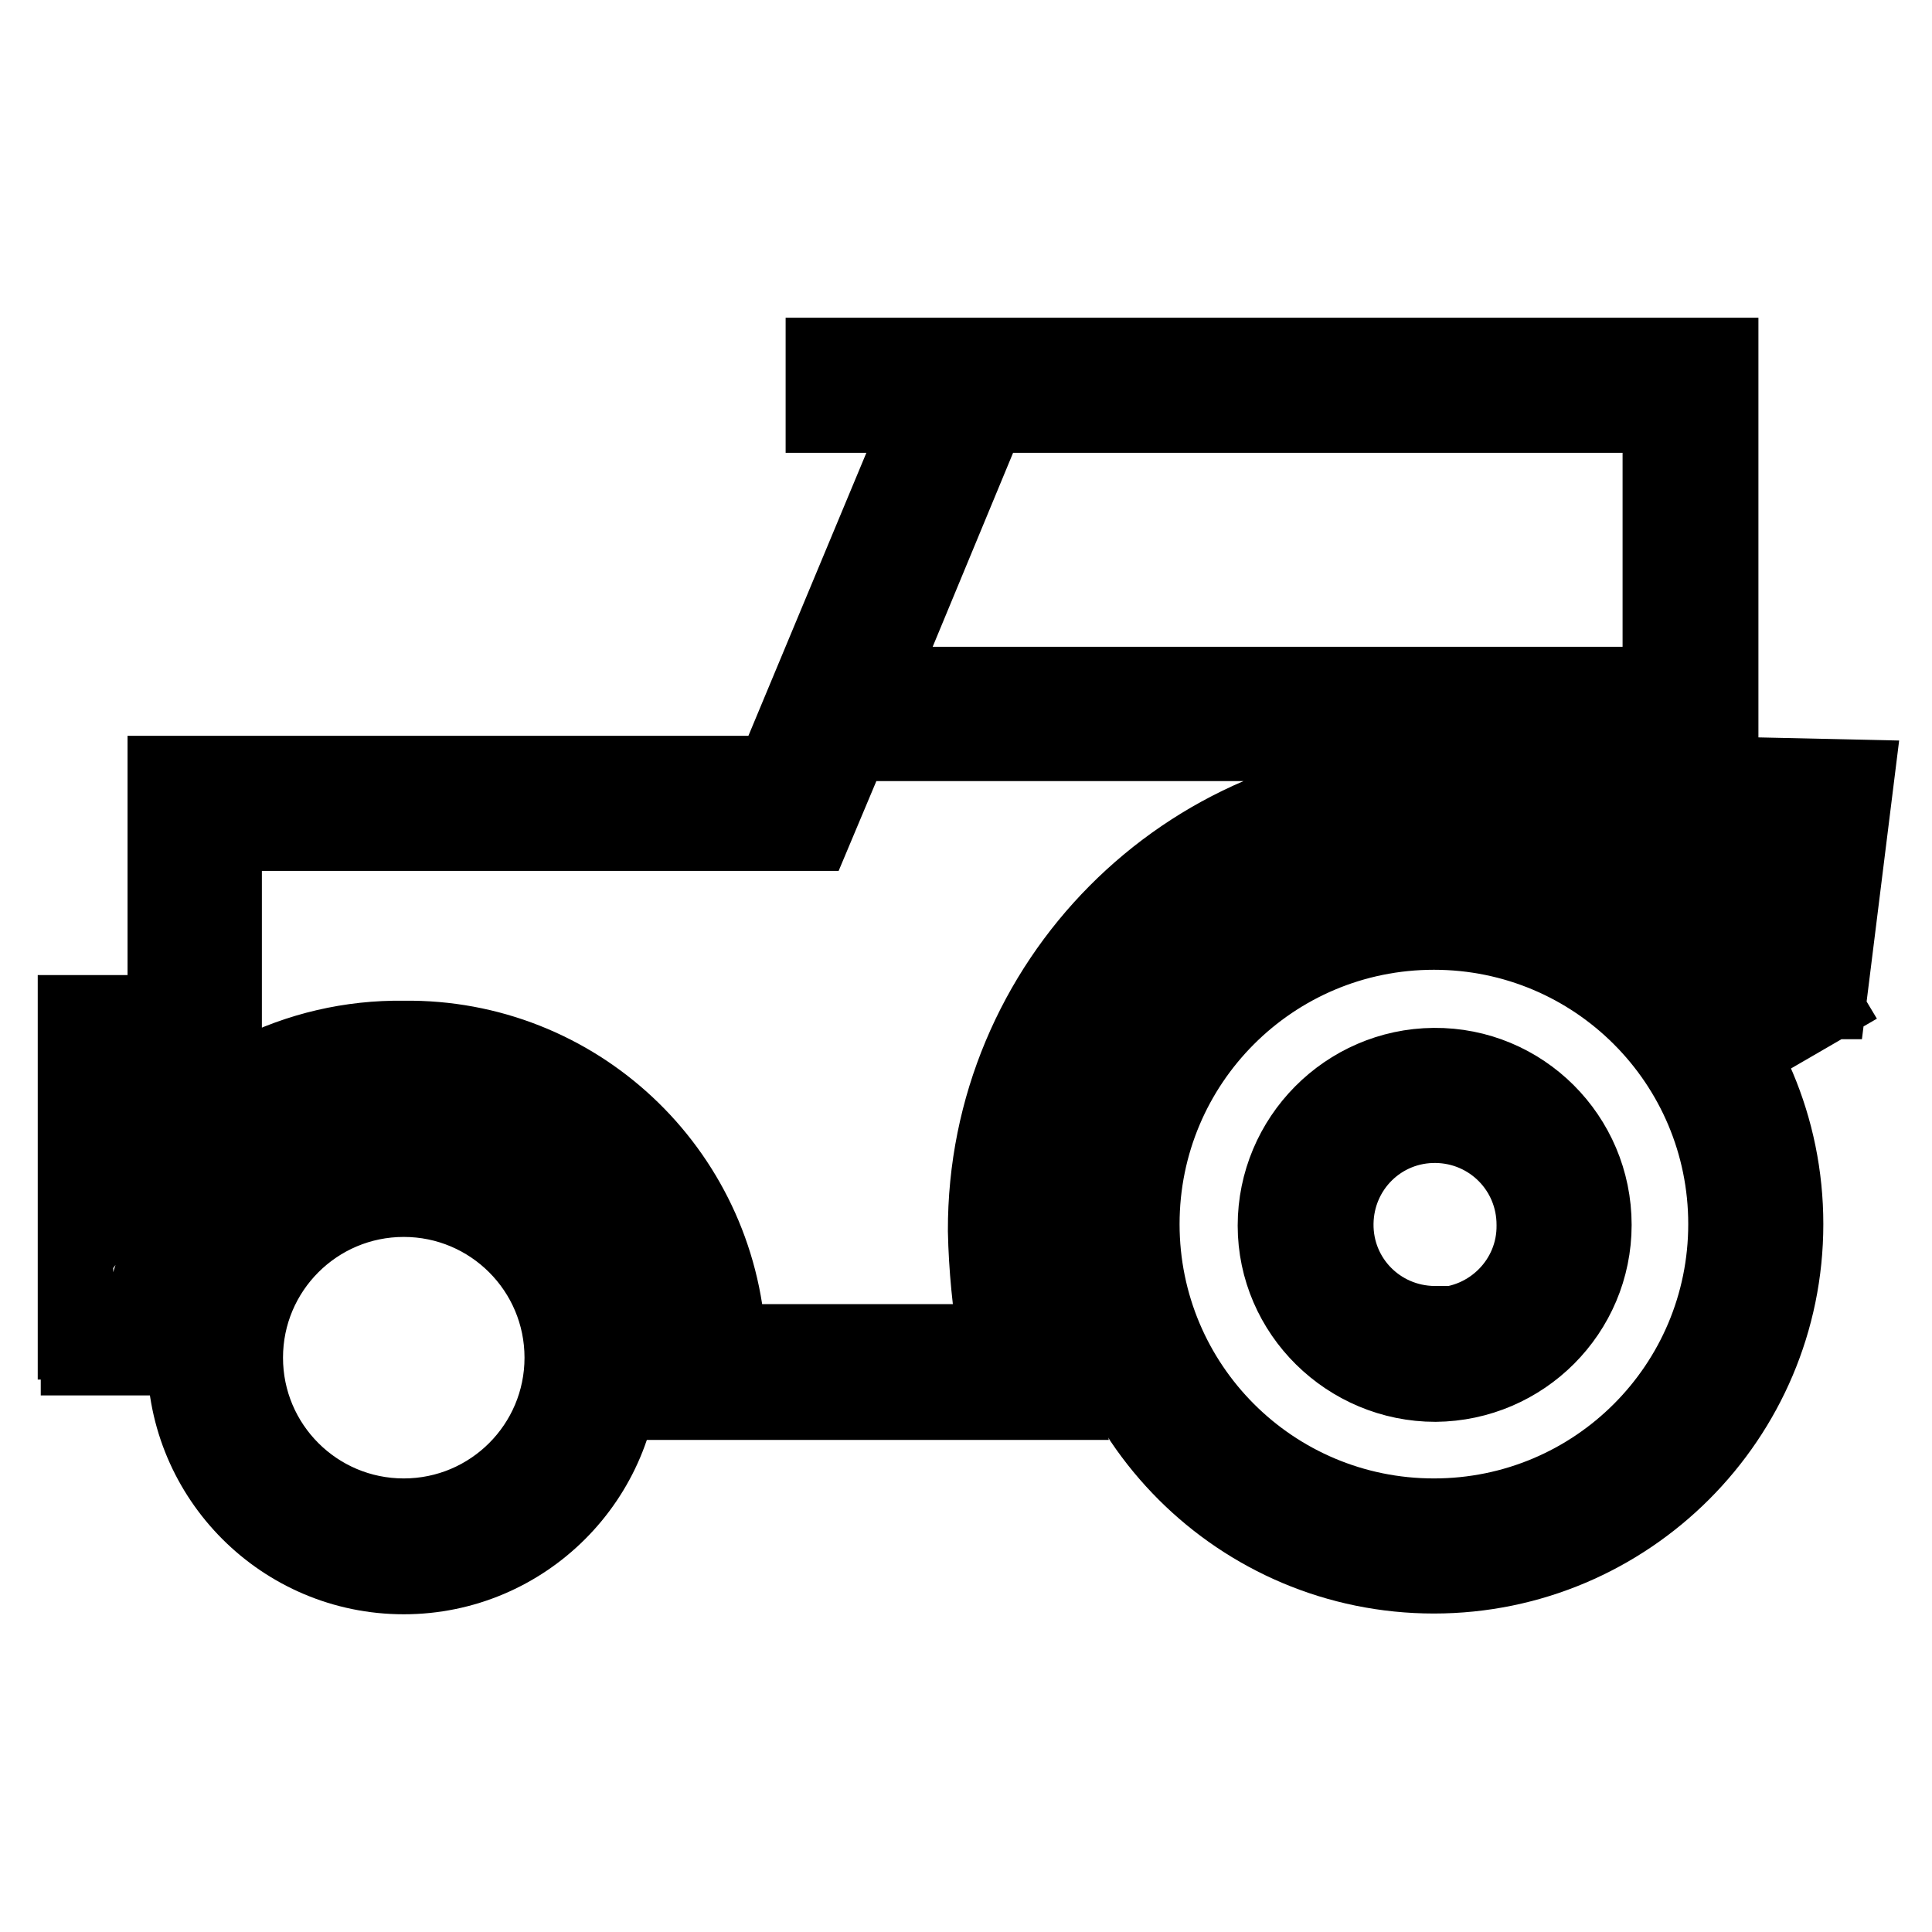
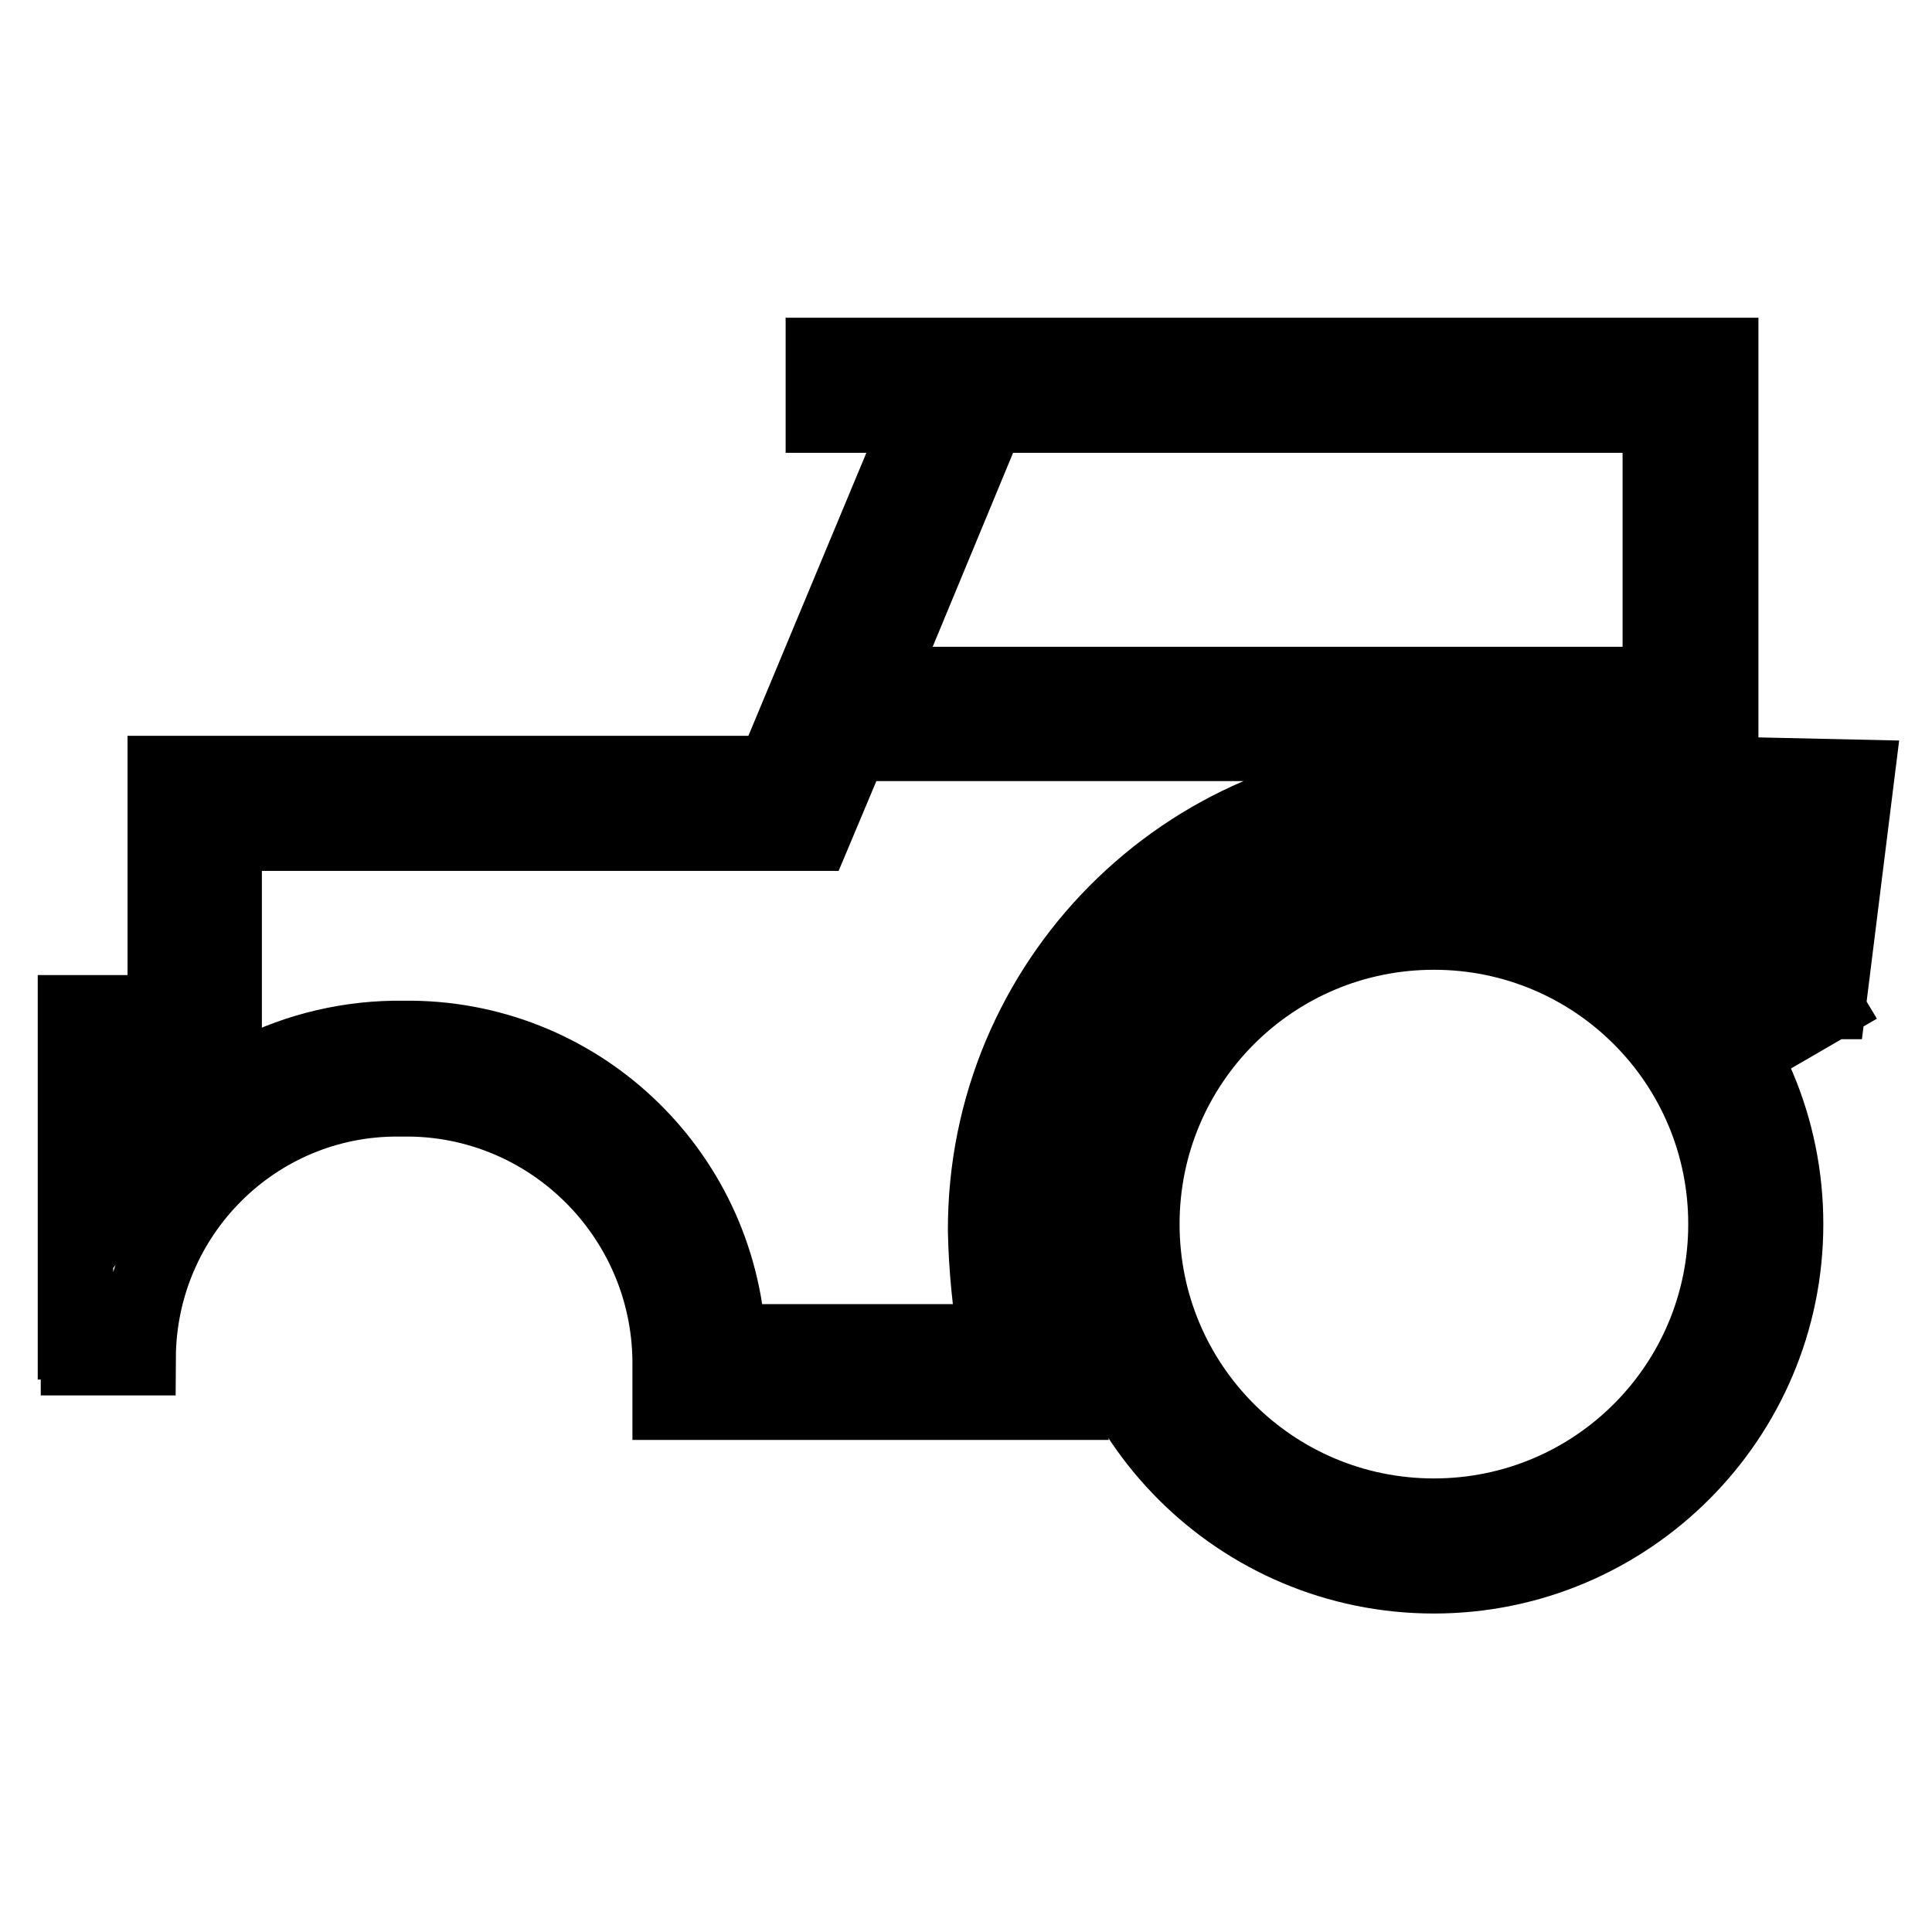
<svg xmlns="http://www.w3.org/2000/svg" version="1.1" x="0px" y="0px" viewBox="0 0 256 256" enable-background="new 0 0 256 256" xml:space="preserve">
  <g>
    <path stroke-width="10" fill-opacity="0" stroke="#000000" d="M190,115.6c-25.8,0-46.6,20.9-46.6,46.6c0,25.8,20.9,46.6,46.6,46.6s46.6-20.9,46.6-46.6 C236.6,136.5,215.8,115.6,190,115.6L190,115.6z M190,200.9c-21.4,0-38.7-17.3-38.7-38.7c0-21.4,17.3-38.7,38.7-38.7 c21.4,0,38.7,17.3,38.7,38.7C228.7,183.6,211.4,200.9,190,200.9z" />
-     <path stroke-width="10" fill-opacity="0" stroke="#000000" d="M190,141.2c-11.6,0.1-21,9.6-21,21.2s9.6,21,21.2,21c11.6-0.1,21-9.5,21-21.1 C211.2,150.6,201.7,141.1,190,141.2C190,141.2,190,141.2,190,141.2z M190,175.4c-7.3-0.1-13.1-6-13-13.3s6-13.1,13.3-13 c7.2,0.1,13,5.9,13,13.2c0.1,7.3-5.8,13.2-13,13.3c-0.1,0-0.2,0-0.2,0V175.4z M53.5,150.9c-16,0-29,13-29,29s13,29,29,29 c16,0,29-13,29-29C82.4,163.9,69.5,150.9,53.5,150.9z M53.5,200.9c-11.6,0-21-9.4-21-21c0-11.6,9.4-21,21-21c11.6,0,21,9.4,21,21 C74.5,191.5,65.1,200.9,53.5,200.9z" />
    <path stroke-width="10" fill-opacity="0" stroke="#000000" d="M246,103l-18-0.4V47.1H109.1v7.9h13.2l-19.8,47.5H21.9v31.7H10v43.6h0.4v2.1h7.9 c0.1-19,15.5-34.4,34.5-34.3c0.2,0,0.5,0,0.7,0c19.3-0.2,35.1,15.4,35.3,34.7c0,0.5,0,1,0,1.5v4h52.3l-0.7-4.6 c-1-5.9-1.6-12-1.8-18c-0.3-28.4,22.5-51.8,51-52c18.7-0.2,36,9.7,45.3,26l6.9-4l-0.3-0.5h0.8L246,103z M130.9,55H220v35.7H116.1 L130.9,55z M190,103.3c-32.9,0.1-59.5,26.9-59.4,59.8c0.1,4.9,0.6,9.8,1.4,14.7H96.5c-1.3-22.8-20.2-40.5-43-40.2 c-14.1-0.2-27.4,6.5-35.7,18v-13.5h11.9v-31.7h78.1l5-11.9H220v11.9l17,0.3l-1.7,13.3C223.9,110.8,207.4,103.3,190,103.3z" />
  </g>
</svg>